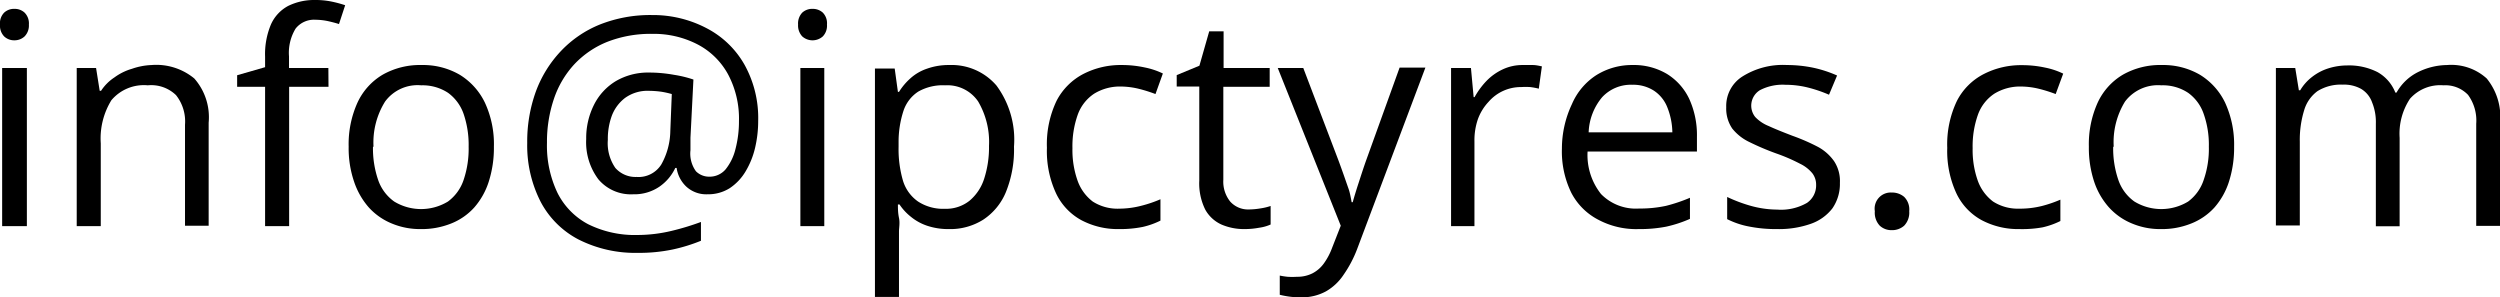
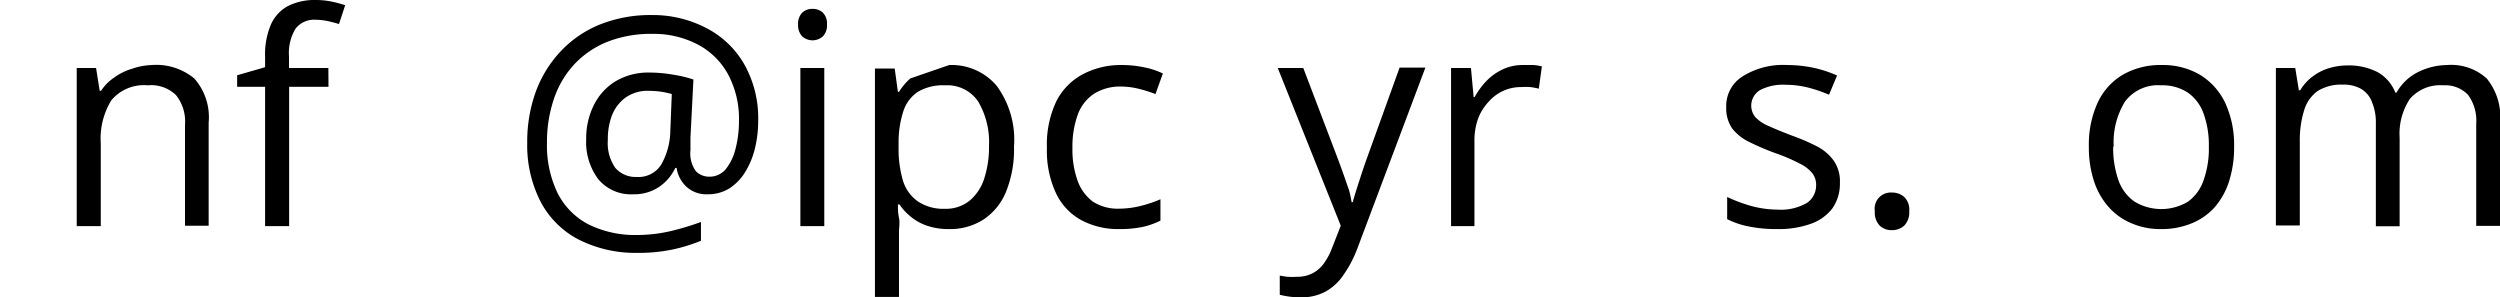
<svg xmlns="http://www.w3.org/2000/svg" id="Layer_1" data-name="Layer 1" viewBox="0 0 186.07 22.13">
  <defs>
    <style>.cls-1{fill:#000;}</style>
  </defs>
-   <path class="cls-1" d="M1.07.66a1.08,1.08,0,0,1,.76.28,1.14,1.14,0,0,1,.32.89,1.16,1.16,0,0,1-.32.88A1.09,1.09,0,0,1,1.07,3a1.07,1.07,0,0,1-.76-.29A1.15,1.15,0,0,1,0,1.83,1.13,1.13,0,0,1,.31.94,1.07,1.07,0,0,1,1.07.66ZM2,5.06V16.83H.16V5.06Z" />
  <path class="cls-1" d="M11.29,4.84a4.44,4.44,0,0,1,3.17,1,4.36,4.36,0,0,1,1.07,3.29v7.67H13.77V9.28a3.15,3.15,0,0,0-.67-2.2A2.65,2.65,0,0,0,11,6.35,3.16,3.16,0,0,0,8.29,7.46a5.43,5.43,0,0,0-.79,3.21v6.16H5.71V5.06H7.15l.27,1.7h.1a3.45,3.45,0,0,1,1-1,4.15,4.15,0,0,1,1.3-.64A5,5,0,0,1,11.29,4.84Z" />
  <path class="cls-1" d="M24.45,6.46H21.52V16.83H19.73V6.46H17.65V5.6L19.73,5V4.22a5.7,5.7,0,0,1,.44-2.41A2.9,2.9,0,0,1,21.45.44a4.39,4.39,0,0,1,2-.44,5.86,5.86,0,0,1,1.24.12,8.34,8.34,0,0,1,1,.27l-.46,1.4c-.25-.08-.52-.15-.83-.22a4.71,4.71,0,0,0-.92-.1A1.74,1.74,0,0,0,22,2.13a3.47,3.47,0,0,0-.49,2.07v.86h2.93Z" />
-   <path class="cls-1" d="M36.76,10.92a8.25,8.25,0,0,1-.38,2.59,5.41,5.41,0,0,1-1.08,1.93,4.59,4.59,0,0,1-1.71,1.19,5.87,5.87,0,0,1-2.28.42,5.44,5.44,0,0,1-2.16-.42,4.72,4.72,0,0,1-1.7-1.19,5.6,5.6,0,0,1-1.1-1.93,7.7,7.7,0,0,1-.4-2.59,7.51,7.51,0,0,1,.66-3.29,4.71,4.71,0,0,1,1.87-2.07,5.63,5.63,0,0,1,2.91-.72,5.43,5.43,0,0,1,2.82.72,4.94,4.94,0,0,1,1.88,2.08A7.32,7.32,0,0,1,36.76,10.92Zm-9,0a7.23,7.23,0,0,0,.38,2.46A3.27,3.27,0,0,0,29.34,15a3.85,3.85,0,0,0,4,0,3.29,3.29,0,0,0,1.17-1.62,7.24,7.24,0,0,0,.37-2.46,7.14,7.14,0,0,0-.37-2.43,3.26,3.26,0,0,0-1.16-1.58,3.45,3.45,0,0,0-2-.56,3,3,0,0,0-2.69,1.21A5.76,5.76,0,0,0,27.8,10.92Z" />
  <path class="cls-1" d="M56.43,9a8.74,8.74,0,0,1-.23,2,6.13,6.13,0,0,1-.71,1.76A3.87,3.87,0,0,1,54.32,14a3,3,0,0,1-1.66.46,2.19,2.19,0,0,1-1.59-.58,2.37,2.37,0,0,1-.71-1.38h-.1a3.51,3.51,0,0,1-1.19,1.4,3.31,3.31,0,0,1-1.94.56,3.16,3.16,0,0,1-2.59-1.11,4.59,4.59,0,0,1-.91-3,5.51,5.51,0,0,1,.58-2.55,4.3,4.3,0,0,1,1.62-1.76,4.74,4.74,0,0,1,2.48-.64,10.38,10.38,0,0,1,1.86.17,8.43,8.43,0,0,1,1.44.35l-.22,4.33c0,.26,0,.47,0,.61s0,.24,0,.32a2.24,2.24,0,0,0,.41,1.57,1.39,1.39,0,0,0,1,.4A1.56,1.56,0,0,0,54,12.61a3.86,3.86,0,0,0,.74-1.52A8.13,8.13,0,0,0,55,9a7,7,0,0,0-.83-3.5,5.45,5.45,0,0,0-2.28-2.21,7.1,7.1,0,0,0-3.35-.77,8.87,8.87,0,0,0-3.33.59,6.88,6.88,0,0,0-2.46,1.67,7.13,7.13,0,0,0-1.52,2.57,10,10,0,0,0-.52,3.27,8.16,8.16,0,0,0,.78,3.73,5.34,5.34,0,0,0,2.29,2.34,7.82,7.82,0,0,0,3.68.8A11,11,0,0,0,50,17.18a18.88,18.88,0,0,0,2.17-.66v1.4a12.49,12.49,0,0,1-2.11.65,12.14,12.14,0,0,1-2.58.25,9.35,9.35,0,0,1-4.43-1,6.66,6.66,0,0,1-2.81-2.8,9.2,9.2,0,0,1-1-4.38,10.94,10.94,0,0,1,.64-3.82,8.79,8.79,0,0,1,1.85-3,8.25,8.25,0,0,1,2.93-2,10.16,10.16,0,0,1,3.88-.7,8.57,8.57,0,0,1,4.09,1,6.87,6.87,0,0,1,2.79,2.71A8.17,8.17,0,0,1,56.43,9ZM45.24,10.41a3.22,3.22,0,0,0,.56,2.09,2,2,0,0,0,1.58.67,2,2,0,0,0,1.84-.93,5.24,5.24,0,0,0,.67-2.48L50,7a6.83,6.83,0,0,0-.76-.17,7,7,0,0,0-.93-.07,2.86,2.86,0,0,0-1.79.53,3,3,0,0,0-1,1.37A5,5,0,0,0,45.24,10.41Z" />
  <path class="cls-1" d="M60.48.66a1.1,1.1,0,0,1,.76.28,1.13,1.13,0,0,1,.31.89,1.15,1.15,0,0,1-.31.88,1.15,1.15,0,0,1-1.53,0,1.19,1.19,0,0,1-.31-.88,1.17,1.17,0,0,1,.31-.89A1.09,1.09,0,0,1,60.48.66Zm.87,4.4V16.83H59.57V5.06Z" />
-   <path class="cls-1" d="M70.65,4.84a4.4,4.4,0,0,1,3.51,1.52,6.77,6.77,0,0,1,1.31,4.55,8.41,8.41,0,0,1-.6,3.38,4.52,4.52,0,0,1-1.69,2.06,4.6,4.6,0,0,1-2.57.7A4.93,4.93,0,0,1,69,16.8a3.82,3.82,0,0,1-1.21-.67,4,4,0,0,1-.84-.91h-.12c0,.28,0,.62.08,1s0,.74,0,1V22.1H65.12v-17h1.47l.24,1.74h.08a4.59,4.59,0,0,1,.84-1A3.52,3.52,0,0,1,69,5.11,4.79,4.79,0,0,1,70.65,4.84Zm-.31,1.51a3.68,3.68,0,0,0-2,.47,2.74,2.74,0,0,0-1.09,1.41,7.44,7.44,0,0,0-.37,2.36v.35a8.37,8.37,0,0,0,.33,2.52A2.93,2.93,0,0,0,68.33,15a3.42,3.42,0,0,0,2,.54,2.8,2.8,0,0,0,1.83-.6,3.54,3.54,0,0,0,1.09-1.64,7.59,7.59,0,0,0,.36-2.44,5.94,5.94,0,0,0-.81-3.31A2.77,2.77,0,0,0,70.34,6.35Z" />
+   <path class="cls-1" d="M70.65,4.84a4.4,4.4,0,0,1,3.51,1.52,6.77,6.77,0,0,1,1.31,4.55,8.41,8.41,0,0,1-.6,3.38,4.52,4.52,0,0,1-1.69,2.06,4.6,4.6,0,0,1-2.57.7A4.93,4.93,0,0,1,69,16.8a3.82,3.82,0,0,1-1.21-.67,4,4,0,0,1-.84-.91h-.12c0,.28,0,.62.08,1s0,.74,0,1V22.1H65.12v-17h1.47l.24,1.74h.08a4.59,4.59,0,0,1,.84-1Zm-.31,1.51a3.68,3.68,0,0,0-2,.47,2.74,2.74,0,0,0-1.09,1.41,7.44,7.44,0,0,0-.37,2.36v.35a8.37,8.37,0,0,0,.33,2.52A2.93,2.93,0,0,0,68.33,15a3.42,3.42,0,0,0,2,.54,2.8,2.8,0,0,0,1.83-.6,3.54,3.54,0,0,0,1.09-1.64,7.59,7.59,0,0,0,.36-2.44,5.94,5.94,0,0,0-.81-3.31A2.77,2.77,0,0,0,70.34,6.35Z" />
  <path class="cls-1" d="M83.29,17.05a5.79,5.79,0,0,1-2.8-.66,4.43,4.43,0,0,1-1.89-2A7.47,7.47,0,0,1,77.92,11a7.48,7.48,0,0,1,.72-3.5,4.67,4.67,0,0,1,2-2,6.06,6.06,0,0,1,2.86-.66,8,8,0,0,1,1.7.18,5.59,5.59,0,0,1,1.35.45L86,7a10.79,10.79,0,0,0-1.24-.39,5.83,5.83,0,0,0-1.32-.17,3.67,3.67,0,0,0-2,.53,3.15,3.15,0,0,0-1.22,1.55,7,7,0,0,0-.4,2.51,6.82,6.82,0,0,0,.39,2.44A3.36,3.36,0,0,0,81.33,15a3.43,3.43,0,0,0,2,.53A6.67,6.67,0,0,0,85,15.3a9.14,9.14,0,0,0,1.37-.47v1.59a5.88,5.88,0,0,1-1.32.47A8.56,8.56,0,0,1,83.29,17.05Z" />
-   <path class="cls-1" d="M92.92,15.59a5.67,5.67,0,0,0,.9-.08,4.14,4.14,0,0,0,.75-.18v1.38a3.12,3.12,0,0,1-.86.24,5.79,5.79,0,0,1-1.08.1,4.26,4.26,0,0,1-1.7-.33,2.61,2.61,0,0,1-1.22-1.11,4.38,4.38,0,0,1-.45-2.17v-7H87.58V5.59l1.69-.7L90,2.33h1.07V5.06H94.5v1.4H91.05v6.92A2.37,2.37,0,0,0,91.56,15,1.78,1.78,0,0,0,92.92,15.59Z" />
  <path class="cls-1" d="M95.1,5.06H97l2.6,6.83c.15.4.29.79.42,1.16s.25.72.35,1,.17.67.23,1h.08c.1-.36.24-.83.43-1.41s.38-1.18.6-1.79l2.46-6.82h1.92L101,18.56a8.77,8.77,0,0,1-1,1.89,3.89,3.89,0,0,1-1.32,1.24,3.75,3.75,0,0,1-1.87.44,5.84,5.84,0,0,1-.89-.06,6.68,6.68,0,0,1-.67-.13V20.51a5.53,5.53,0,0,0,.58.09,5.24,5.24,0,0,0,.7,0,2.48,2.48,0,0,0,1.16-.26,2.41,2.41,0,0,0,.84-.73,4.8,4.8,0,0,0,.61-1.15l.65-1.66Z" />
  <path class="cls-1" d="M113.33,4.84c.24,0,.48,0,.74,0s.49.06.69.1l-.23,1.66a5.23,5.23,0,0,0-.64-.12,5.33,5.33,0,0,0-.67,0,3.18,3.18,0,0,0-2.43,1.1A3.76,3.76,0,0,0,110,8.86a4.82,4.82,0,0,0-.26,1.66v6.31H108V5.06h1.48l.2,2.17h.07a5.79,5.79,0,0,1,.88-1.2,4.07,4.07,0,0,1,1.2-.86A3.46,3.46,0,0,1,113.33,4.84Z" />
-   <path class="cls-1" d="M121.51,4.84a4.8,4.8,0,0,1,2.57.67,4.38,4.38,0,0,1,1.65,1.86,6.48,6.48,0,0,1,.57,2.8v1.11h-8.14a4.66,4.66,0,0,0,1,3.16A3.62,3.62,0,0,0,122,15.52a9.08,9.08,0,0,0,2-.2,12,12,0,0,0,1.78-.6v1.57a9.38,9.38,0,0,1-1.77.58,10.31,10.31,0,0,1-2.06.18,6,6,0,0,1-3-.7,4.69,4.69,0,0,1-2-2,7,7,0,0,1-.7-3.29A7.76,7.76,0,0,1,117,7.74a4.82,4.82,0,0,1,1.8-2.14A5,5,0,0,1,121.51,4.84Zm0,1.47a2.91,2.91,0,0,0-2.27.93,4.31,4.31,0,0,0-1,2.61h6.23A5.22,5.22,0,0,0,124.1,8a2.64,2.64,0,0,0-1-1.25A2.83,2.83,0,0,0,121.48,6.31Z" />
  <path class="cls-1" d="M136.94,13.61a3.19,3.19,0,0,1-.56,1.9,3.47,3.47,0,0,1-1.61,1.15,7.17,7.17,0,0,1-2.5.39,10.25,10.25,0,0,1-2.14-.2,6.1,6.1,0,0,1-1.58-.54V14.66a11.13,11.13,0,0,0,1.72.65,7.45,7.45,0,0,0,2,.29,3.87,3.87,0,0,0,2.22-.5,1.57,1.57,0,0,0,.68-1.34,1.39,1.39,0,0,0-.27-.85,2.67,2.67,0,0,0-.92-.72,13.11,13.11,0,0,0-1.78-.77,19.07,19.07,0,0,1-2-.85,3.61,3.61,0,0,1-1.27-1,2.63,2.63,0,0,1-.45-1.59,2.59,2.59,0,0,1,1.21-2.29A5.64,5.64,0,0,1,133,4.84a9.64,9.64,0,0,1,2,.21,9,9,0,0,1,1.73.57l-.6,1.43a10.08,10.08,0,0,0-1.55-.53,6.92,6.92,0,0,0-1.69-.21,3.66,3.66,0,0,0-1.9.4,1.35,1.35,0,0,0-.35,2,2.82,2.82,0,0,0,1,.67c.45.21,1.05.45,1.78.73a14.83,14.83,0,0,1,1.92.84A3.52,3.52,0,0,1,136.51,12,2.68,2.68,0,0,1,136.94,13.61Z" />
  <path class="cls-1" d="M139.54,15.72a1.2,1.2,0,0,1,1.26-1.39,1.39,1.39,0,0,1,.92.32,1.32,1.32,0,0,1,.38,1.07,1.4,1.4,0,0,1-.38,1.08,1.35,1.35,0,0,1-.92.33,1.27,1.27,0,0,1-.89-.33A1.4,1.4,0,0,1,139.54,15.72Z" />
-   <path class="cls-1" d="M150.3,17.05a5.79,5.79,0,0,1-2.8-.66,4.43,4.43,0,0,1-1.89-2,7.47,7.47,0,0,1-.68-3.38,7.48,7.48,0,0,1,.72-3.5,4.61,4.61,0,0,1,2-2,6.06,6.06,0,0,1,2.86-.66,8,8,0,0,1,1.7.18,5.59,5.59,0,0,1,1.35.45L153,7a10.79,10.79,0,0,0-1.24-.39,5.83,5.83,0,0,0-1.32-.17,3.67,3.67,0,0,0-2,.53,3.15,3.15,0,0,0-1.22,1.55,7,7,0,0,0-.4,2.51,6.82,6.82,0,0,0,.39,2.44A3.36,3.36,0,0,0,148.34,15a3.42,3.42,0,0,0,1.95.53,6.7,6.7,0,0,0,1.69-.2,9.14,9.14,0,0,0,1.37-.47v1.59a5.88,5.88,0,0,1-1.32.47A8.56,8.56,0,0,1,150.3,17.05Z" />
  <path class="cls-1" d="M166.28,10.92a8.25,8.25,0,0,1-.38,2.59,5.41,5.41,0,0,1-1.08,1.93,4.63,4.63,0,0,1-1.72,1.19,5.81,5.81,0,0,1-2.27.42,5.4,5.4,0,0,1-2.16-.42,4.72,4.72,0,0,1-1.7-1.19,5.46,5.46,0,0,1-1.11-1.93,8,8,0,0,1-.39-2.59,7.51,7.51,0,0,1,.66-3.29A4.71,4.71,0,0,1,158,5.56a5.61,5.61,0,0,1,2.91-.72,5.43,5.43,0,0,1,2.82.72,4.94,4.94,0,0,1,1.88,2.08A7.46,7.46,0,0,1,166.28,10.92Zm-9,0a7.23,7.23,0,0,0,.38,2.46A3.27,3.27,0,0,0,158.86,15a3.85,3.85,0,0,0,4,0,3.27,3.27,0,0,0,1.16-1.62,7,7,0,0,0,.38-2.46,6.89,6.89,0,0,0-.38-2.43,3.2,3.2,0,0,0-1.16-1.58,3.4,3.4,0,0,0-2-.56,3.07,3.07,0,0,0-2.7,1.21A5.76,5.76,0,0,0,157.32,10.92Z" />
  <path class="cls-1" d="M182.14,4.84a3.92,3.92,0,0,1,2.94,1,4.54,4.54,0,0,1,1,3.26v7.71H184.3V9.21a3.23,3.23,0,0,0-.61-2.15,2.33,2.33,0,0,0-1.83-.71,3,3,0,0,0-2.49,1,4.7,4.7,0,0,0-.77,2.91v6.58h-1.77V9.21a3.87,3.87,0,0,0-.28-1.59,1.91,1.91,0,0,0-.81-1,2.6,2.6,0,0,0-1.37-.32,3.29,3.29,0,0,0-1.88.48,2.7,2.7,0,0,0-1,1.44,7.45,7.45,0,0,0-.32,2.33v6.23h-1.78V5.06h1.44l.27,1.66h.1a3.53,3.53,0,0,1,.89-1,3.83,3.83,0,0,1,1.2-.63,4.74,4.74,0,0,1,1.42-.22,4.68,4.68,0,0,1,2.25.5,3,3,0,0,1,1.32,1.52h.09a3.75,3.75,0,0,1,1.59-1.52A5,5,0,0,1,182.14,4.84Z" />
</svg>